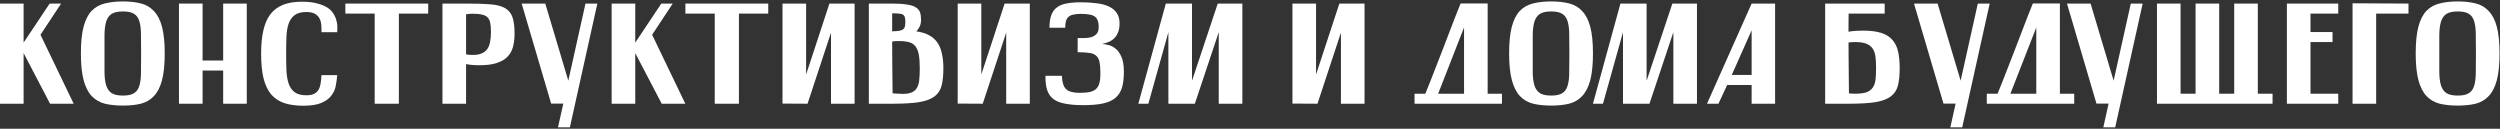
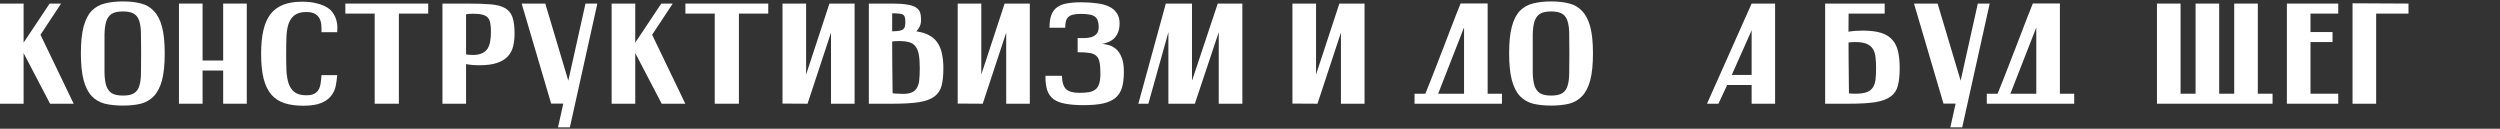
<svg xmlns="http://www.w3.org/2000/svg" width="699" height="36" viewBox="0 0 699 36" fill="none">
  <rect x="0" y="0" width="699" height="36" fill="#333333" stroke="none" />
  <path d="M0 1H6.6V11.92L13.88 1H17.08L11.32 9.72L20.6 29H14L6.6 14.84V29H0V1Z" fill="white" />
  <path d="M22.617 14.92C22.617 11.827 22.87 9.334 23.377 7.44C23.884 5.547 24.631 4.08 25.617 3.04C26.631 2 27.87 1.307 29.337 0.96C30.804 0.587 32.484 0.4 34.377 0.4C36.27 0.4 37.937 0.587 39.377 0.96C40.817 1.307 42.031 2.014 43.017 3.08C44.031 4.12 44.791 5.587 45.297 7.48C45.804 9.374 46.057 11.867 46.057 14.96C46.057 18.027 45.804 20.52 45.297 22.44C44.791 24.334 44.031 25.814 43.017 26.88C42.031 27.92 40.817 28.627 39.377 29C37.937 29.347 36.27 29.52 34.377 29.52C32.484 29.52 30.804 29.347 29.337 29C27.87 28.627 26.631 27.907 25.617 26.84C24.631 25.774 23.884 24.294 23.377 22.4C22.87 20.48 22.617 17.987 22.617 14.92ZM29.217 14.96C29.217 17.014 29.217 18.787 29.217 20.28C29.244 21.747 29.404 22.96 29.697 23.92C30.017 24.88 30.524 25.587 31.217 26.04C31.937 26.494 32.99 26.72 34.377 26.72C35.764 26.72 36.804 26.494 37.497 26.04C38.217 25.587 38.711 24.88 38.977 23.92C39.27 22.96 39.417 21.747 39.417 20.28C39.444 18.787 39.457 17.014 39.457 14.96C39.457 12.907 39.444 11.147 39.417 9.68C39.417 8.187 39.27 6.96 38.977 6C38.711 5.04 38.217 4.334 37.497 3.88C36.804 3.427 35.764 3.2 34.377 3.2C32.99 3.2 31.937 3.427 31.217 3.88C30.524 4.334 30.017 5.04 29.697 6C29.404 6.96 29.244 8.187 29.217 9.68C29.217 11.147 29.217 12.907 29.217 14.96Z" fill="white" />
  <path d="M50.039 1H56.639V16.92H62.399V1H68.999V29H62.399V19.72H56.639V29H50.039V1Z" fill="white" />
  <path d="M94.288 9H89.888C89.915 8.44 89.901 7.827 89.848 7.16C89.821 6.494 89.674 5.88 89.408 5.32C89.168 4.76 88.754 4.294 88.168 3.92C87.581 3.547 86.741 3.36 85.648 3.36C84.234 3.36 83.141 3.654 82.368 4.24C81.621 4.8 81.061 5.6 80.688 6.64C80.341 7.68 80.141 8.92 80.088 10.36C80.034 11.774 80.008 13.32 80.008 15C80.008 16.734 80.034 18.32 80.088 19.76C80.168 21.174 80.381 22.4 80.728 23.44C81.101 24.454 81.661 25.24 82.408 25.8C83.181 26.36 84.261 26.64 85.648 26.64C86.555 26.64 87.275 26.507 87.808 26.24C88.341 25.974 88.754 25.6 89.048 25.12C89.341 24.614 89.541 24.014 89.648 23.32C89.754 22.627 89.835 21.854 89.888 21H94.288C94.208 21.96 94.075 22.947 93.888 23.96C93.701 24.974 93.288 25.894 92.648 26.72C92.034 27.547 91.115 28.227 89.888 28.76C88.661 29.294 86.968 29.56 84.808 29.56C82.781 29.56 81.021 29.32 79.528 28.84C78.061 28.36 76.835 27.56 75.848 26.44C74.888 25.294 74.168 23.787 73.688 21.92C73.234 20.054 73.008 17.747 73.008 15C73.008 12.467 73.221 10.28 73.648 8.44C74.075 6.6 74.741 5.094 75.648 3.92C76.581 2.747 77.768 1.88 79.208 1.32C80.648 0.76 82.381 0.48 84.408 0.48C86.088 0.48 87.501 0.64 88.648 0.96C89.821 1.254 90.781 1.64 91.528 2.12C92.275 2.6 92.835 3.16 93.208 3.8C93.608 4.414 93.888 5.04 94.048 5.68C94.234 6.294 94.328 6.894 94.328 7.48C94.328 8.067 94.314 8.574 94.288 9Z" fill="white" />
  <path d="M96.562 1H119.723V3.8H111.522V29H104.763V3.8H96.562V1Z" fill="white" />
  <path d="M123.711 1H130.551C133.191 1 135.364 1.067 137.071 1.2C138.778 1.334 140.138 1.68 141.151 2.24C142.164 2.8 142.871 3.64 143.271 4.76C143.671 5.88 143.871 7.414 143.871 9.36C143.871 10.667 143.738 11.867 143.471 12.96C143.204 14.054 142.698 15 141.951 15.8C141.231 16.574 140.231 17.174 138.951 17.6C137.698 18.027 136.071 18.24 134.071 18.24C133.324 18.24 132.644 18.214 132.031 18.16C131.418 18.107 130.844 18.027 130.311 17.92V29H123.711V1ZM130.311 15.2C130.764 15.307 131.404 15.36 132.231 15.36C133.244 15.36 134.071 15.214 134.711 14.92C135.378 14.627 135.898 14.214 136.271 13.68C136.644 13.12 136.898 12.454 137.031 11.68C137.191 10.88 137.271 9.974 137.271 8.96C137.271 7.92 137.204 7.067 137.071 6.4C136.938 5.734 136.684 5.214 136.311 4.84C135.938 4.467 135.418 4.214 134.751 4.08C134.111 3.92 133.271 3.84 132.231 3.84C131.404 3.84 130.764 3.894 130.311 4V15.2Z" fill="white" />
  <path d="M154.099 28.96L145.859 1H152.459L158.899 22.56L163.699 1H167.019L159.339 35.6H156.019L157.499 28.96H154.099Z" fill="white" />
  <path d="M171.016 1H177.616V11.92L184.896 1H188.096L182.336 9.72L191.616 29H185.016L177.616 14.84V29H171.016V1Z" fill="white" />
  <path d="M191.641 1H214.801V3.8H206.601V29H199.841V3.8H191.641V1Z" fill="white" />
  <path d="M218.789 28.96V1H225.389V20.84L231.909 1H238.949V29H232.349V9.12L225.789 29L218.789 28.96Z" fill="white" />
  <path d="M242.93 29V1H249.49C251.223 1 252.61 1.094 253.65 1.28C254.716 1.44 255.53 1.707 256.09 2.08C256.676 2.454 257.063 2.92 257.25 3.48C257.436 4.04 257.53 4.72 257.53 5.52C257.53 6.267 257.396 6.907 257.13 7.44C256.89 7.947 256.583 8.387 256.21 8.76C257.65 8.974 258.85 9.347 259.81 9.88C260.77 10.387 261.543 11.08 262.13 11.96C262.716 12.814 263.13 13.84 263.37 15.04C263.636 16.214 263.77 17.56 263.77 19.08C263.77 21 263.61 22.6 263.29 23.88C262.97 25.16 262.303 26.187 261.29 26.96C260.303 27.707 258.876 28.24 257.01 28.56C255.143 28.854 252.676 29 249.61 29H242.93ZM253.13 5.92C253.13 5.44 253.076 5.054 252.97 4.76C252.89 4.467 252.716 4.24 252.45 4.08C252.183 3.92 251.81 3.827 251.33 3.8C250.85 3.747 250.223 3.72 249.45 3.72V8.76C250.33 8.734 251.01 8.68 251.49 8.6C251.996 8.494 252.37 8.334 252.61 8.12C252.85 7.88 252.996 7.587 253.05 7.24C253.103 6.894 253.13 6.454 253.13 5.92ZM249.57 26.08C249.836 26.134 250.103 26.16 250.37 26.16C250.663 26.16 250.983 26.174 251.33 26.2C252.663 26.307 253.716 26.24 254.49 26C255.263 25.76 255.85 25.347 256.25 24.76C256.65 24.174 256.903 23.414 257.01 22.48C257.116 21.52 257.17 20.387 257.17 19.08C257.17 17.507 257.076 16.227 256.89 15.24C256.703 14.254 256.383 13.48 255.93 12.92C255.503 12.36 254.916 11.987 254.17 11.8C253.423 11.587 252.476 11.48 251.33 11.48C250.61 11.48 249.983 11.52 249.45 11.6C249.45 15.28 249.49 20.107 249.57 26.08Z" fill="white" />
-   <path d="M267.773 28.96V1H274.373V20.84L280.893 1H287.933V29H281.333V9.12L274.773 29L267.773 28.96Z" fill="white" />
+   <path d="M267.773 28.96V1H274.373V20.84L280.893 1H287.933V29H281.333V9.12L274.773 29L267.773 28.96" fill="white" />
  <path d="M293.434 7.76C293.434 6.32 293.607 5.134 293.954 4.2C294.301 3.267 294.834 2.547 295.554 2.04C296.274 1.507 297.181 1.147 298.274 0.96C299.394 0.747 300.727 0.64 302.274 0.64C303.874 0.64 305.341 0.734 306.674 0.92C308.007 1.08 309.141 1.387 310.074 1.84C311.007 2.267 311.727 2.867 312.234 3.64C312.767 4.387 313.034 5.347 313.034 6.52C313.034 7.587 312.874 8.467 312.554 9.16C312.261 9.854 311.874 10.414 311.394 10.84C310.914 11.267 310.381 11.587 309.794 11.8C309.234 12.014 308.687 12.174 308.154 12.28C308.661 12.307 309.261 12.414 309.954 12.6C310.647 12.76 311.314 13.107 311.954 13.64C312.594 14.147 313.127 14.907 313.554 15.92C314.007 16.934 314.234 18.307 314.234 20.04C314.234 21.8 314.061 23.28 313.714 24.48C313.367 25.654 312.754 26.614 311.874 27.36C311.021 28.08 309.874 28.6 308.434 28.92C306.994 29.24 305.167 29.4 302.954 29.4C300.954 29.4 299.261 29.267 297.874 29C296.514 28.76 295.407 28.334 294.554 27.72C293.727 27.08 293.141 26.24 292.794 25.2C292.447 24.134 292.287 22.8 292.314 21.2H296.914C296.967 23.014 297.367 24.267 298.114 24.96C298.887 25.627 300.101 25.96 301.754 25.96C302.874 25.96 303.807 25.894 304.554 25.76C305.301 25.6 305.901 25.334 306.354 24.96C306.834 24.56 307.167 24.014 307.354 23.32C307.567 22.627 307.674 21.72 307.674 20.6C307.674 19.267 307.594 18.214 307.434 17.44C307.301 16.64 306.994 16.027 306.514 15.6C306.061 15.174 305.421 14.907 304.594 14.8C303.767 14.667 302.674 14.6 301.314 14.6V10.64C301.927 10.64 302.581 10.64 303.274 10.64C303.967 10.64 304.607 10.547 305.194 10.36C305.781 10.174 306.261 9.867 306.634 9.44C307.007 9.014 307.194 8.387 307.194 7.56C307.194 6.76 307.087 6.12 306.874 5.64C306.687 5.16 306.394 4.8 305.994 4.56C305.594 4.294 305.074 4.12 304.434 4.04C303.821 3.934 303.087 3.88 302.234 3.88C301.381 3.88 300.674 3.947 300.114 4.08C299.554 4.187 299.101 4.4 298.754 4.72C298.407 5.014 298.167 5.414 298.034 5.92C297.901 6.4 297.834 7.014 297.834 7.76H293.434Z" fill="white" />
  <path d="M325.961 1H333.281V22.36H333.361L340.481 1H347.361V29H340.761V9L334.081 29H326.681V9L321.081 29H318.281L325.961 1Z" fill="white" />
  <path d="M361.367 28.96V1H367.967V20.84L374.487 1H381.527V29H374.927V9.12L368.367 29L361.367 28.96Z" fill="white" />
  <path d="M415.948 0.96V26.2H419.948V29H395.508V26.2H398.548L398.508 26.24C398.908 25.28 399.374 24.12 399.908 22.76C400.441 21.4 401.014 19.934 401.628 18.36C402.241 16.787 402.868 15.174 403.508 13.52C404.148 11.867 404.761 10.267 405.348 8.72C405.961 7.147 406.521 5.694 407.028 4.36C407.561 3.027 408.014 1.894 408.388 0.96H415.948ZM402.108 26.2H409.348V7.68L402.108 26.2Z" fill="white" />
  <path d="M421.953 14.92C421.953 11.827 422.206 9.334 422.713 7.44C423.22 5.547 423.966 4.08 424.953 3.04C425.966 2 427.206 1.307 428.673 0.96C430.14 0.587 431.82 0.4 433.713 0.4C435.606 0.4 437.273 0.587 438.713 0.96C440.153 1.307 441.366 2.014 442.353 3.08C443.366 4.12 444.126 5.587 444.633 7.48C445.14 9.374 445.393 11.867 445.393 14.96C445.393 18.027 445.14 20.52 444.633 22.44C444.126 24.334 443.366 25.814 442.353 26.88C441.366 27.92 440.153 28.627 438.713 29C437.273 29.347 435.606 29.52 433.713 29.52C431.82 29.52 430.14 29.347 428.673 29C427.206 28.627 425.966 27.907 424.953 26.84C423.966 25.774 423.22 24.294 422.713 22.4C422.206 20.48 421.953 17.987 421.953 14.92ZM428.553 14.96C428.553 17.014 428.553 18.787 428.553 20.28C428.58 21.747 428.74 22.96 429.033 23.92C429.353 24.88 429.86 25.587 430.553 26.04C431.273 26.494 432.326 26.72 433.713 26.72C435.1 26.72 436.14 26.494 436.833 26.04C437.553 25.587 438.046 24.88 438.313 23.92C438.606 22.96 438.753 21.747 438.753 20.28C438.78 18.787 438.793 17.014 438.793 14.96C438.793 12.907 438.78 11.147 438.753 9.68C438.753 8.187 438.606 6.96 438.313 6C438.046 5.04 437.553 4.334 436.833 3.88C436.14 3.427 435.1 3.2 433.713 3.2C432.326 3.2 431.273 3.427 430.553 3.88C429.86 4.334 429.353 5.04 429.033 6C428.74 6.96 428.58 8.187 428.553 9.68C428.553 11.147 428.553 12.907 428.553 14.96Z" fill="white" />
-   <path d="M453.071 1H460.391V22.36H460.471L467.591 1H474.471V29H467.871V9L461.191 29H453.791V9L448.191 29H445.391L453.071 1Z" fill="white" />
  <path d="M477.277 29L489.757 1H496.317V29H489.757V23.76H482.917L480.477 29H477.277ZM484.197 20.96H489.757V8.48L484.197 20.96Z" fill="white" />
  <path d="M510.552 14.88C510.392 13.707 510.632 12.654 511.272 11.72C511.539 11.32 511.913 10.934 512.393 10.56C512.873 10.187 513.486 9.854 514.232 9.56C515.006 9.24 515.926 9 516.992 8.84C518.086 8.654 519.366 8.56 520.833 8.56C522.939 8.56 524.659 8.774 525.992 9.2C527.326 9.627 528.366 10.28 529.112 11.16C529.886 12.014 530.419 13.107 530.713 14.44C531.006 15.747 531.153 17.294 531.153 19.08C531.153 21 530.992 22.6 530.672 23.88C530.352 25.16 529.686 26.187 528.672 26.96C527.686 27.707 526.259 28.24 524.393 28.56C522.526 28.854 520.059 29 516.992 29C515.526 29 514.366 28.707 513.513 28.12C512.686 27.507 512.046 26.84 511.592 26.12C511.059 25.294 510.712 24.347 510.552 23.28H513.432C513.406 23.814 513.566 24.294 513.912 24.72C514.206 25.094 514.712 25.44 515.432 25.76C516.179 26.054 517.273 26.2 518.713 26.2C520.046 26.2 521.099 26.067 521.872 25.8C522.646 25.507 523.233 25.067 523.633 24.48C524.033 23.894 524.286 23.16 524.393 22.28C524.499 21.374 524.552 20.307 524.552 19.08C524.552 17.907 524.499 16.867 524.393 15.96C524.286 15.027 524.033 14.254 523.633 13.64C523.233 13.027 522.646 12.56 521.872 12.24C521.099 11.92 520.046 11.76 518.713 11.76C517.273 11.76 516.179 11.92 515.432 12.24C514.712 12.56 514.206 12.92 513.912 13.32C513.566 13.774 513.406 14.294 513.432 14.88H510.552ZM510.312 29V1H526.953V3.8H516.872C516.846 4.974 516.833 6.667 516.833 8.88C516.833 10.774 516.846 13.347 516.872 16.6C516.899 19.854 516.939 23.987 516.992 29H510.312Z" fill="white" />
  <path d="M543.396 28.96L535.156 1H541.756L548.196 22.56L552.996 1H556.316L548.636 35.6H545.316L546.796 28.96H543.396Z" fill="white" />
  <path d="M575.948 0.96V26.2H579.948V29H555.508V26.2H558.548L558.508 26.24C558.908 25.28 559.375 24.12 559.908 22.76C560.441 21.4 561.014 19.934 561.628 18.36C562.241 16.787 562.868 15.174 563.508 13.52C564.148 11.867 564.761 10.267 565.348 8.72C565.961 7.147 566.521 5.694 567.028 4.36C567.561 3.027 568.014 1.894 568.388 0.96H575.948ZM562.108 26.2H569.348V7.68L562.108 26.2Z" fill="white" />
-   <path d="M586.17 28.96L577.93 1H584.53L590.97 22.56L595.77 1H599.09L591.41 35.6H588.09L589.57 28.96H586.17Z" fill="white" />
  <path d="M609.686 1V26.2H613.886V1H620.486V26.2H624.686V1H631.286V26.2H635.406V29H603.086V1H609.686Z" fill="white" />
  <path d="M639.414 1H653.774V3.8H646.014V8.96H652.174V11.76H646.014V26.2H653.774V29H639.414V1Z" fill="white" />
  <path d="M657.773 0.92L673.413 1V3.8H664.373V29H657.773V0.92Z" fill="white" />
-   <path d="M675.43 14.92C675.43 11.827 675.683 9.334 676.19 7.44C676.696 5.547 677.443 4.08 678.43 3.04C679.443 2 680.683 1.307 682.15 0.96C683.616 0.587 685.296 0.4 687.19 0.4C689.083 0.4 690.75 0.587 692.19 0.96C693.63 1.307 694.843 2.014 695.83 3.08C696.843 4.12 697.603 5.587 698.11 7.48C698.616 9.374 698.87 11.867 698.87 14.96C698.87 18.027 698.616 20.52 698.11 22.44C697.603 24.334 696.843 25.814 695.83 26.88C694.843 27.92 693.63 28.627 692.19 29C690.75 29.347 689.083 29.52 687.19 29.52C685.296 29.52 683.616 29.347 682.15 29C680.683 28.627 679.443 27.907 678.43 26.84C677.443 25.774 676.696 24.294 676.19 22.4C675.683 20.48 675.43 17.987 675.43 14.92ZM682.03 14.96C682.03 17.014 682.03 18.787 682.03 20.28C682.056 21.747 682.216 22.96 682.51 23.92C682.83 24.88 683.336 25.587 684.03 26.04C684.75 26.494 685.803 26.72 687.19 26.72C688.576 26.72 689.616 26.494 690.31 26.04C691.03 25.587 691.523 24.88 691.79 23.92C692.083 22.96 692.23 21.747 692.23 20.28C692.256 18.787 692.27 17.014 692.27 14.96C692.27 12.907 692.256 11.147 692.23 9.68C692.23 8.187 692.083 6.96 691.79 6C691.523 5.04 691.03 4.334 690.31 3.88C689.616 3.427 688.576 3.2 687.19 3.2C685.803 3.2 684.75 3.427 684.03 3.88C683.336 4.334 682.83 5.04 682.51 6C682.216 6.96 682.056 8.187 682.03 9.68C682.03 11.147 682.03 12.907 682.03 14.96Z" fill="white" />
</svg>